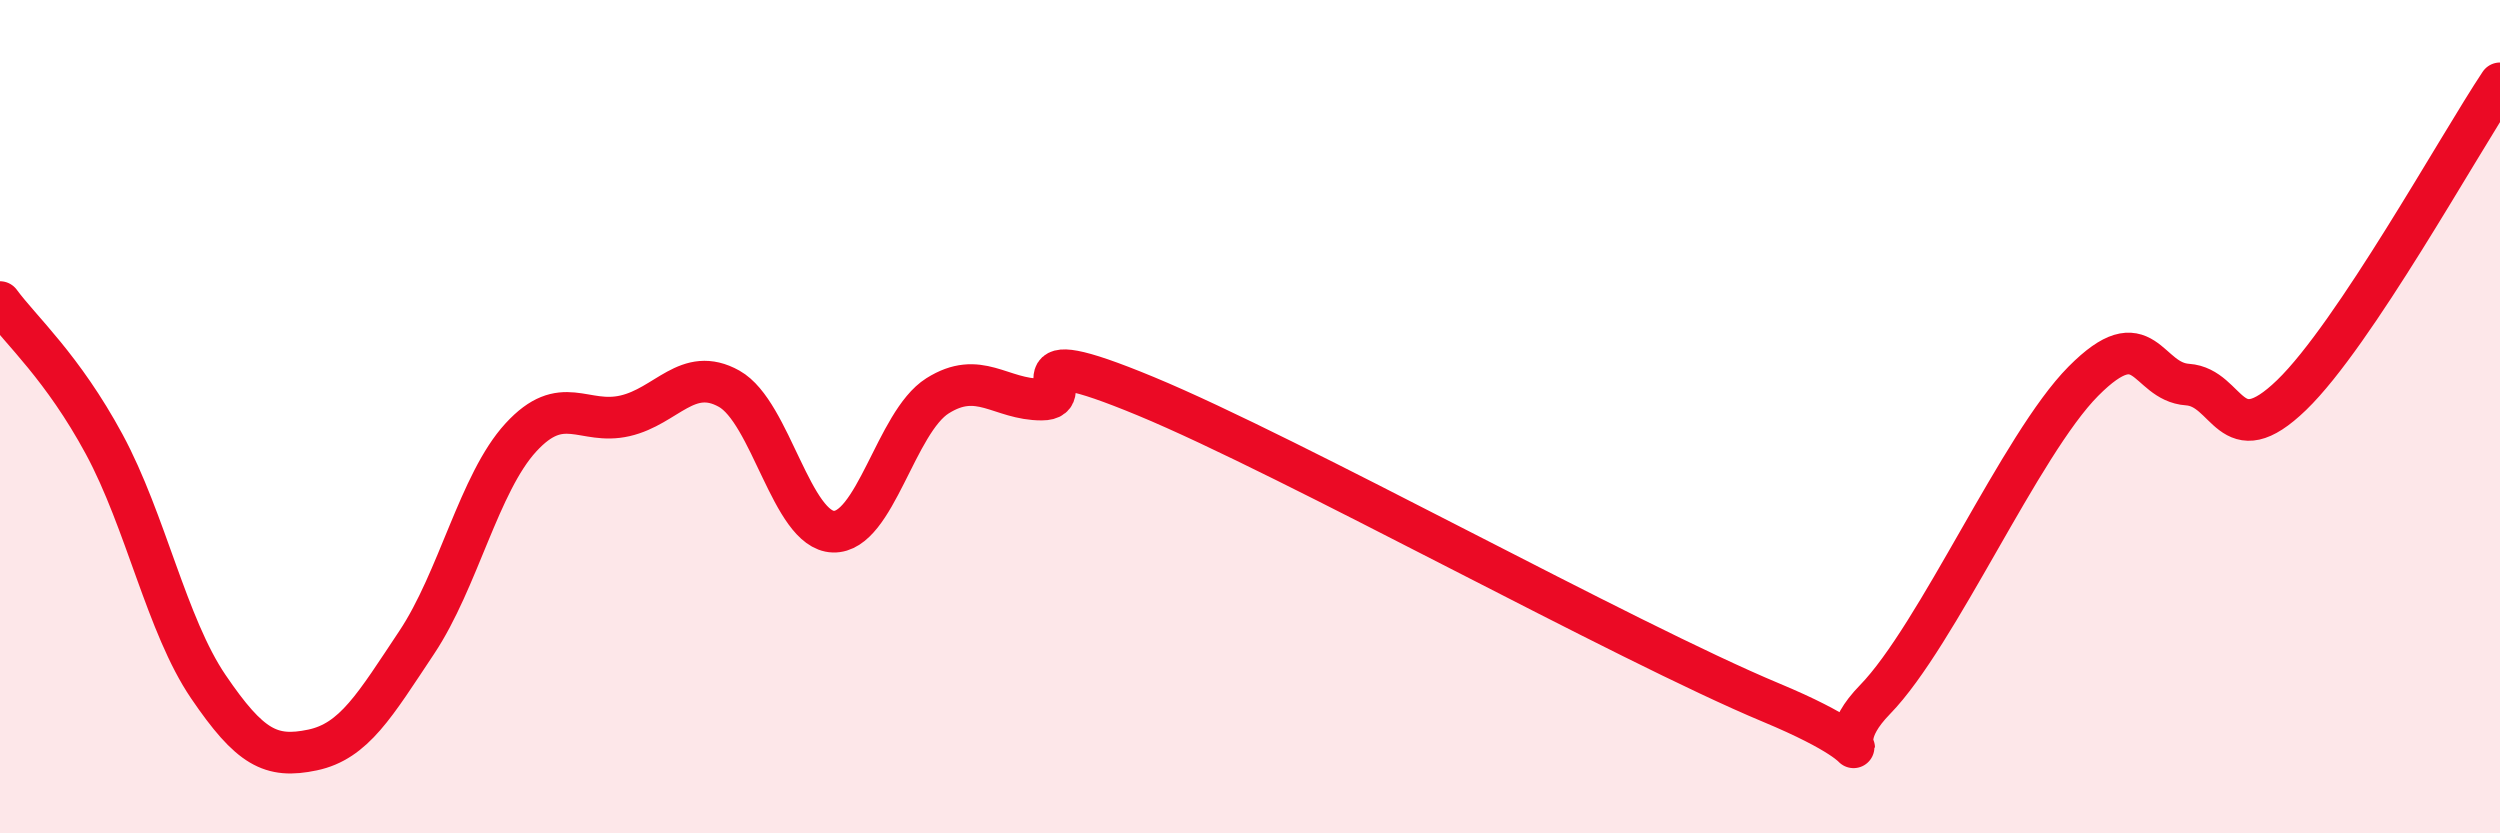
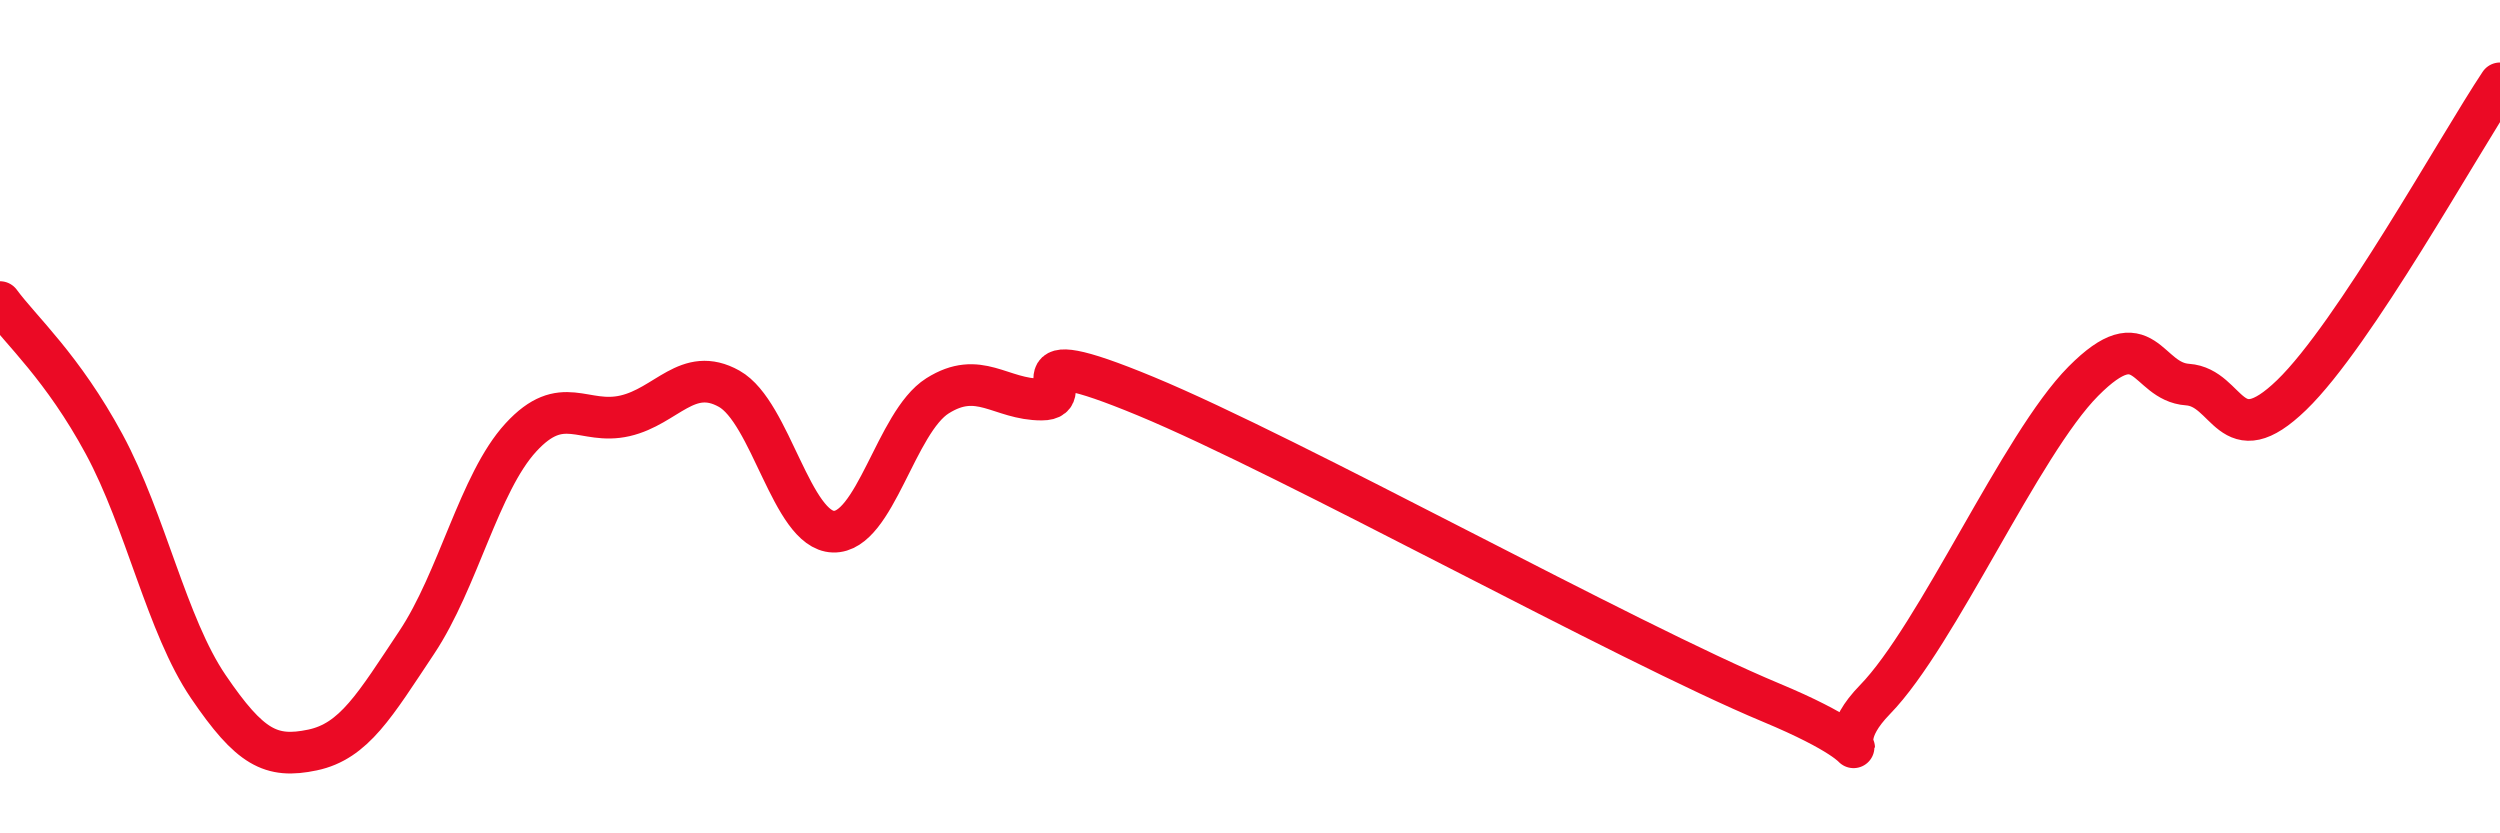
<svg xmlns="http://www.w3.org/2000/svg" width="60" height="20" viewBox="0 0 60 20">
-   <path d="M 0,7.25 C 0.5,7.93 1.5,8.81 2.5,10.66 C 3.5,12.51 4,15.01 5,16.48 C 6,17.95 6.5,18.21 7.5,18 C 8.5,17.79 9,16.92 10,15.42 C 11,13.92 11.5,11.59 12.5,10.5 C 13.5,9.41 14,10.21 15,9.98 C 16,9.75 16.5,8.77 17.5,9.33 C 18.5,9.89 19,12.73 20,12.76 C 21,12.79 21.5,10.13 22.5,9.5 C 23.5,8.87 24,9.59 25,9.59 C 26,9.59 24,8.06 27.5,9.51 C 31,10.96 39,15.4 42.5,16.86 C 46,18.32 43.5,18.33 45,16.79 C 46.5,15.25 48.5,10.66 50,9.15 C 51.5,7.64 51.5,9.16 52.5,9.23 C 53.5,9.3 53.5,10.93 55,9.48 C 56.5,8.03 59,3.5 60,2L60 20L0 20Z" fill="#EB0A25" opacity="0.1" stroke-linecap="round" stroke-linejoin="round" />
  <path d="M 0,7.25 C 0.5,7.93 1.5,8.81 2.5,10.66 C 3.5,12.51 4,15.01 5,16.48 C 6,17.95 6.5,18.21 7.5,18 C 8.5,17.79 9,16.92 10,15.42 C 11,13.92 11.5,11.59 12.5,10.5 C 13.5,9.41 14,10.21 15,9.98 C 16,9.75 16.5,8.77 17.5,9.33 C 18.5,9.89 19,12.73 20,12.76 C 21,12.79 21.5,10.13 22.5,9.5 C 23.5,8.87 24,9.59 25,9.59 C 26,9.59 24,8.06 27.5,9.51 C 31,10.96 39,15.4 42.5,16.86 C 46,18.32 43.5,18.33 45,16.79 C 46.5,15.25 48.5,10.66 50,9.15 C 51.5,7.64 51.5,9.16 52.5,9.23 C 53.5,9.3 53.5,10.93 55,9.48 C 56.5,8.03 59,3.5 60,2" stroke="#EB0A25" stroke-width="1" fill="none" stroke-linecap="round" stroke-linejoin="round" />
</svg>